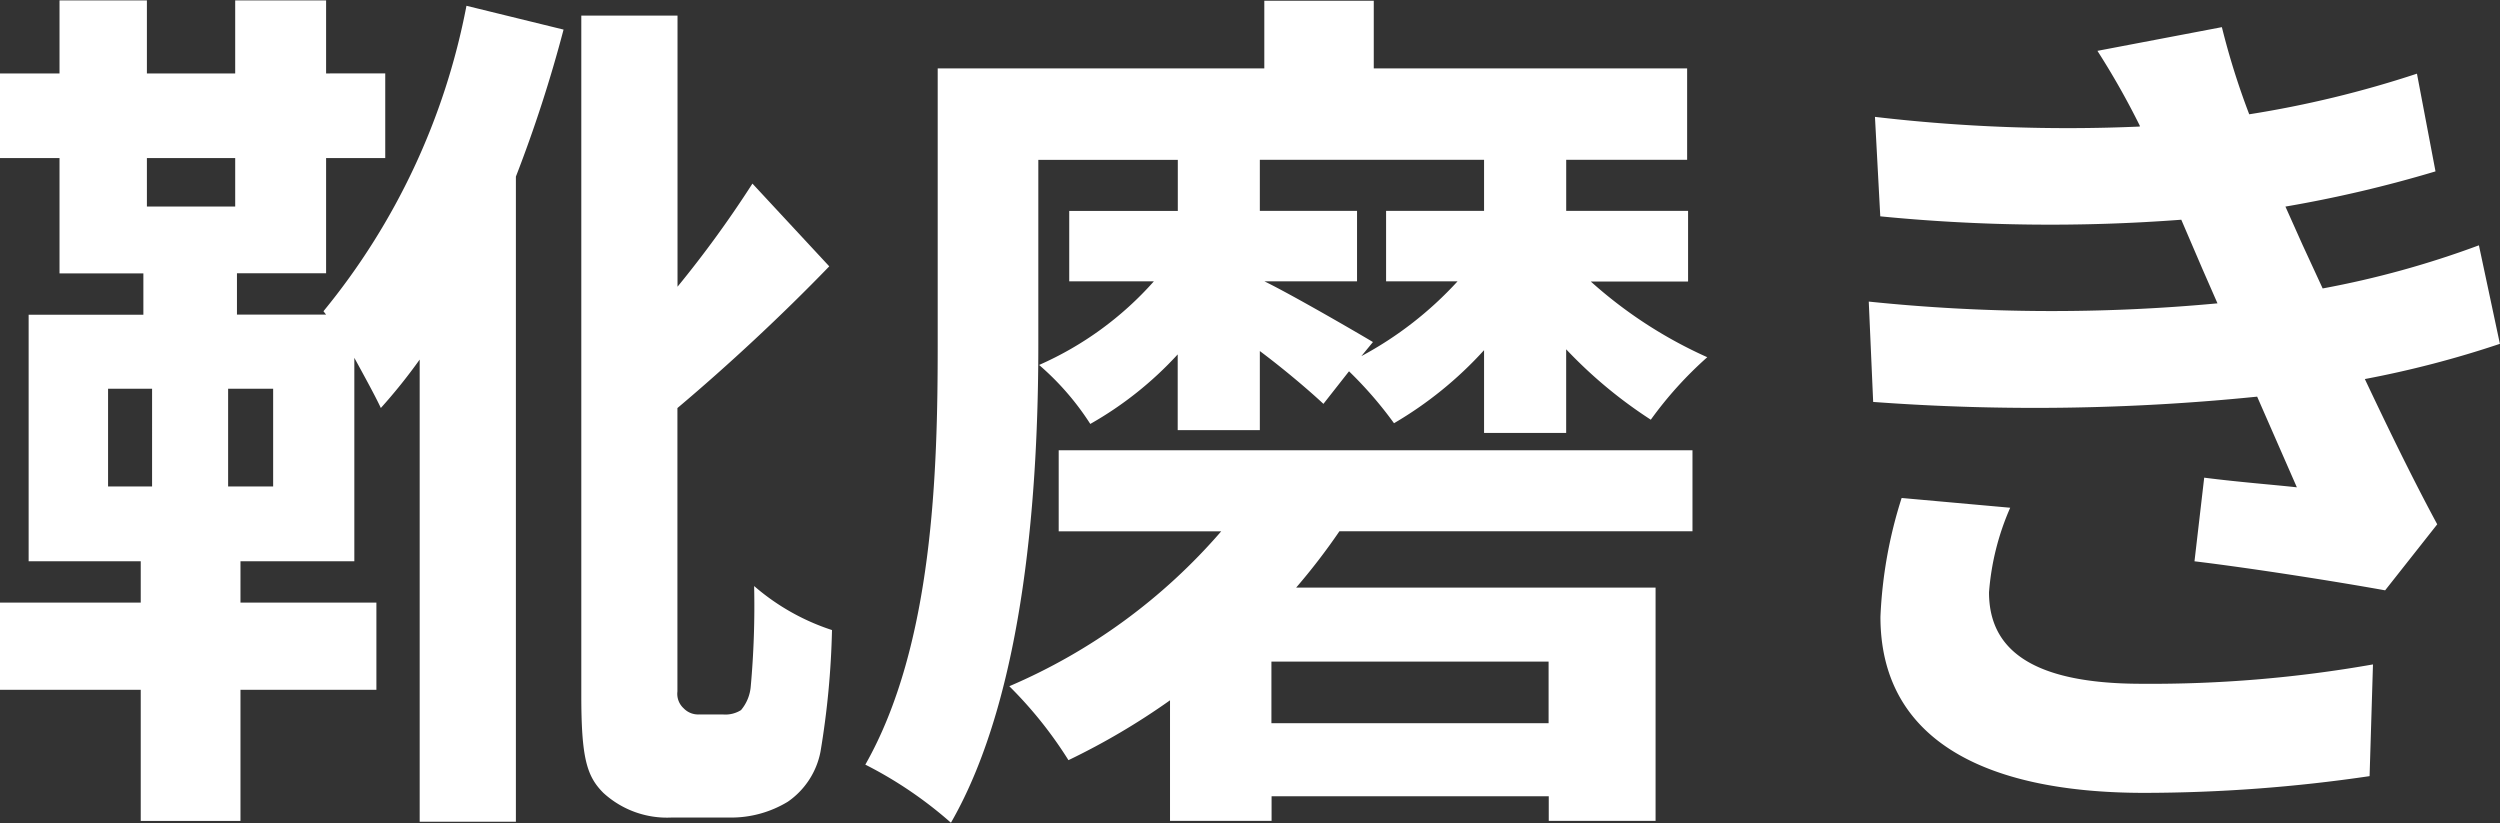
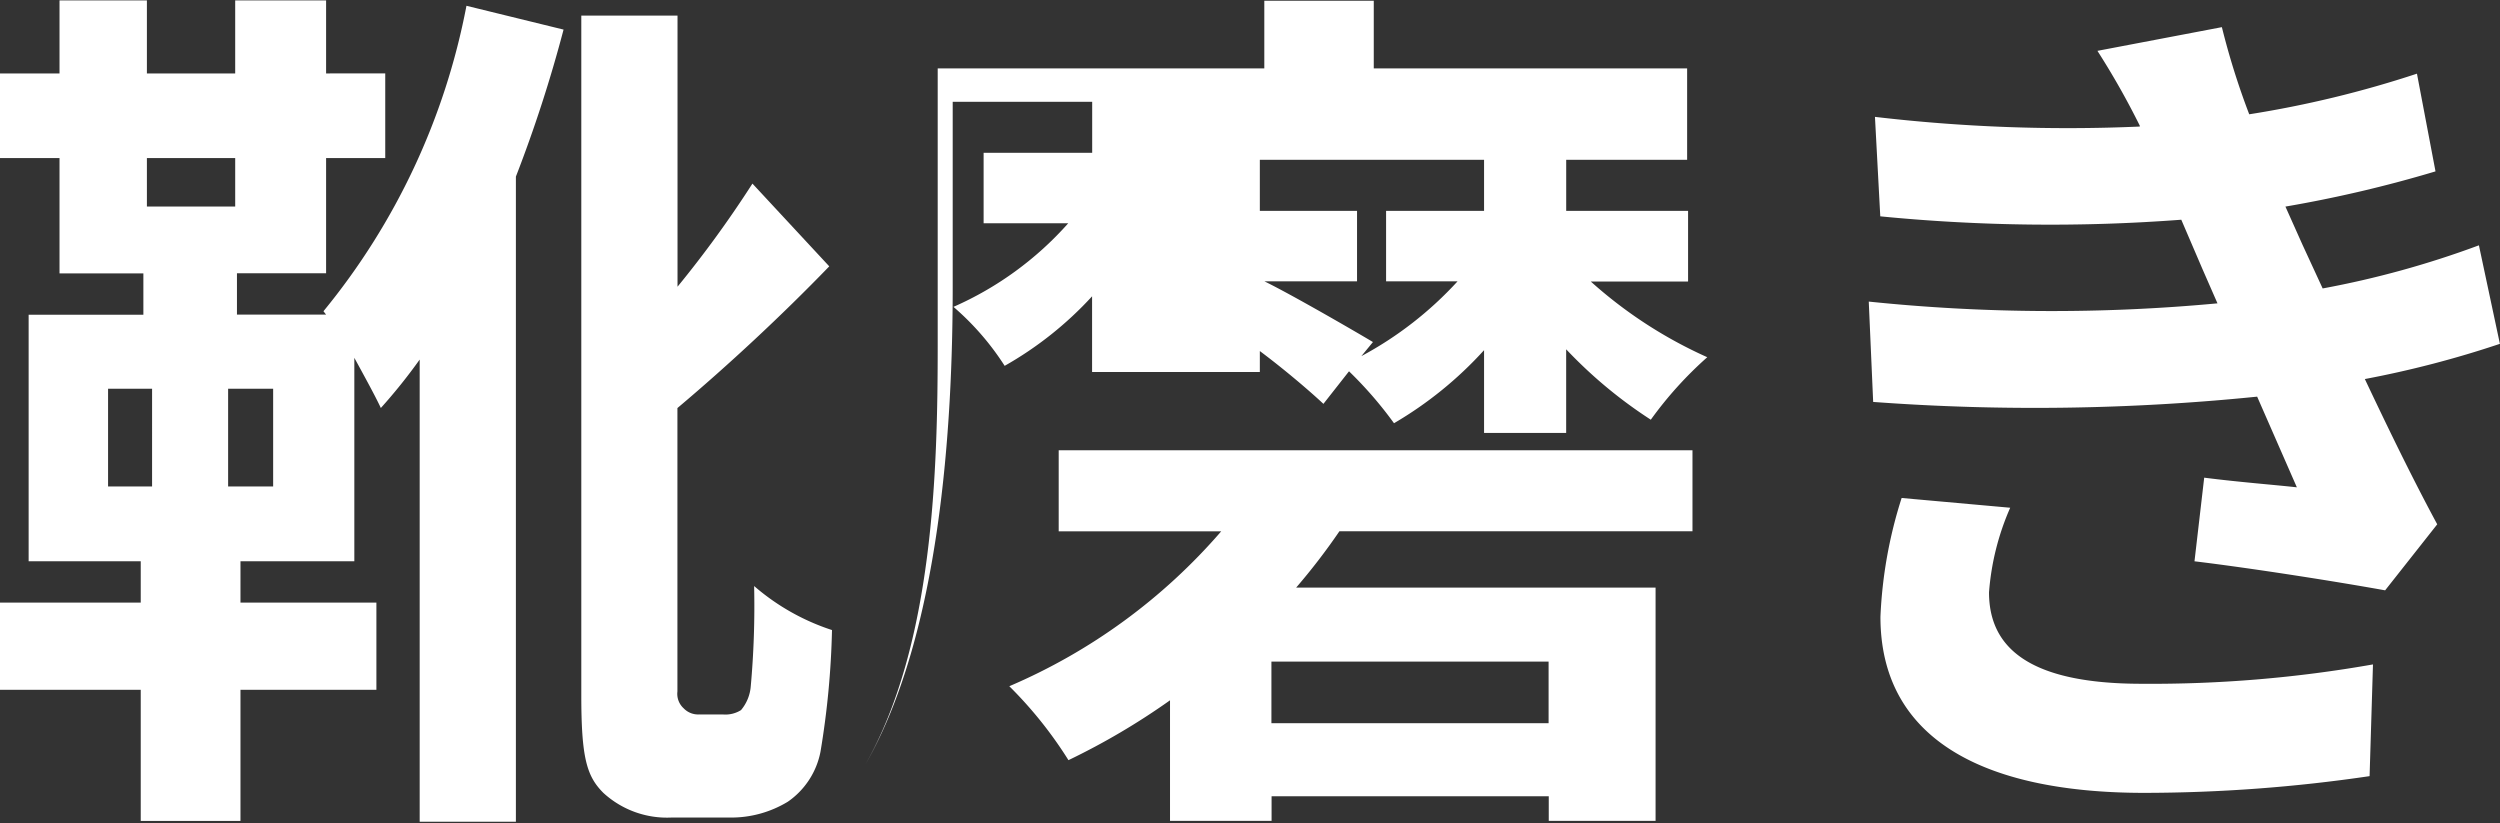
<svg xmlns="http://www.w3.org/2000/svg" width="73.843" height="24.313" viewBox="0 0 73.843 24.313">
  <rect x="0" y="0" width="73.843" height="24.313" fill="#333333" stroke="none" />
  <defs>
    <style>
      .cls-1 {
        fill: #fff;
        fill-rule: evenodd;
      }
    </style>
  </defs>
-   <path id="mv_service_text02.svg" class="cls-1" d="M345.256,396.4h-1.33v-2.886h1.33V396.4Zm-4.876-2.886h1.3V396.4h-1.3v-2.886Zm3.755-6.812v1.43h-2.608V386.7h2.608Zm6.831-4.5a20.2,20.2,0,0,1-4.224,9.022l0.078,0.1h-2.633v-1.222h2.633V386.7h1.747v-2.5H346.82v-2.158h-2.685v2.158h-2.608v-2.158h-2.581v2.158h-1.773v2.5h1.773v3.406h2.477v1.222h-3.389v7.281h3.311v1.222h-4.172v2.574h4.172v3.874h2.946v-3.874h4.015v-2.574h-4.015V398.61h3.363V392.6c0.313,0.572.626,1.144,0.783,1.482a16.222,16.222,0,0,0,1.147-1.43v13.651h2.842V387.247a40.3,40.3,0,0,0,1.408-4.342Zm6.883,20.931a0.591,0.591,0,0,1-.469-0.182,0.576,0.576,0,0,1-.183-0.494v-8.373c1.512-1.274,3.077-2.73,4.485-4.186l-2.269-2.444A32.758,32.758,0,0,1,357.2,390.5v-8.008h-2.842v20.073c0,1.846.157,2.392,0.652,2.886a2.78,2.78,0,0,0,2.008.728h1.72a3.223,3.223,0,0,0,1.721-.468,2.333,2.333,0,0,0,.965-1.482,25.04,25.04,0,0,0,.339-3.588,6.665,6.665,0,0,1-2.3-1.3,26.489,26.489,0,0,1-.1,2.964,1.244,1.244,0,0,1-.287.7,0.867,0.867,0,0,1-.521.13h-0.7Zm25.08,0.26h-8.187v-1.82h8.187v1.82Zm-14.47-5.668h4.8A17.2,17.2,0,0,1,367,402.3a12.153,12.153,0,0,1,1.747,2.184,20.6,20.6,0,0,0,3-1.768v3.562h3v-0.728h8.187v0.728h3.155v-6.89H375.472a18.708,18.708,0,0,0,1.278-1.664h10.429v-2.393h-18.72v2.393Zm9.282-5.591c-0.522-.312-2.4-1.4-3.207-1.794h2.737v-2.08H374.4v-1.508h6.623v1.508h-2.894v2.08h2.112a10.7,10.7,0,0,1-2.842,2.21Zm9.308-1.794v-2.08h-3.6v-1.508h3.572v-2.7h-9.256v-2h-3.233v2h-9.647v8.164c0,3.718-.13,8.867-2.138,12.4a12.037,12.037,0,0,1,2.529,1.716c2.216-3.848,2.581-10.01,2.581-14.119v-5.46h4.12v1.508h-3.207v2.08h2.5a9.812,9.812,0,0,1-3.39,2.47,7.953,7.953,0,0,1,1.512,1.742,10.562,10.562,0,0,0,2.582-2.054v2.236H374.4V392.4c0.73,0.546,1.461,1.17,1.878,1.56l0.756-.962a11.578,11.578,0,0,1,1.329,1.534,11.265,11.265,0,0,0,2.66-2.158v2.444h2.425v-2.47a13.563,13.563,0,0,0,2.5,2.08,11.272,11.272,0,0,1,1.668-1.846,13.233,13.233,0,0,1-3.441-2.236h2.868Zm6.308,6.4a13.327,13.327,0,0,0-.626,3.51c0,3.562,2.972,5.2,7.8,5.2a45.845,45.845,0,0,0,6.648-.494l0.1-3.3a37.665,37.665,0,0,1-6.831.572c-3.363,0-4.51-1.092-4.51-2.7a7.609,7.609,0,0,1,.626-2.5Zm17.051-7.463a27.678,27.678,0,0,1-4.615,1.274l-0.6-1.3-0.5-1.118a37.357,37.357,0,0,0,4.433-1.04l-0.548-2.886a31.347,31.347,0,0,1-4.954,1.2,22.046,22.046,0,0,1-.808-2.574l-3.676.7a23.126,23.126,0,0,1,1.251,2.21v0.026a48.753,48.753,0,0,1-7.822-.286l0.157,2.938a51.339,51.339,0,0,0,8.891.1l0.625,1.456,0.444,1.014a52.553,52.553,0,0,1-10.3-.052l0.13,2.964a65.052,65.052,0,0,0,11.342-.156l1.173,2.678c-0.7-.077-1.721-0.155-2.737-0.285l-0.287,2.47c1.721,0.208,4.2.6,5.631,0.858l1.539-1.95c-0.756-1.4-1.486-2.913-2.138-4.291a30.121,30.121,0,0,0,3.989-1.04Z" transform="translate(-337.188 -382.031)" />
+   <path id="mv_service_text02.svg" class="cls-1" d="M345.256,396.4h-1.33v-2.886h1.33V396.4Zm-4.876-2.886h1.3V396.4h-1.3v-2.886Zm3.755-6.812v1.43h-2.608V386.7h2.608Zm6.831-4.5a20.2,20.2,0,0,1-4.224,9.022l0.078,0.1h-2.633v-1.222h2.633V386.7h1.747v-2.5H346.82v-2.158h-2.685v2.158h-2.608v-2.158h-2.581v2.158h-1.773v2.5h1.773v3.406h2.477v1.222h-3.389v7.281h3.311v1.222h-4.172v2.574h4.172v3.874h2.946v-3.874h4.015v-2.574h-4.015V398.61h3.363V392.6c0.313,0.572.626,1.144,0.783,1.482a16.222,16.222,0,0,0,1.147-1.43v13.651h2.842V387.247a40.3,40.3,0,0,0,1.408-4.342Zm6.883,20.931a0.591,0.591,0,0,1-.469-0.182,0.576,0.576,0,0,1-.183-0.494v-8.373c1.512-1.274,3.077-2.73,4.485-4.186l-2.269-2.444A32.758,32.758,0,0,1,357.2,390.5v-8.008h-2.842v20.073c0,1.846.157,2.392,0.652,2.886a2.78,2.78,0,0,0,2.008.728h1.72a3.223,3.223,0,0,0,1.721-.468,2.333,2.333,0,0,0,.965-1.482,25.04,25.04,0,0,0,.339-3.588,6.665,6.665,0,0,1-2.3-1.3,26.489,26.489,0,0,1-.1,2.964,1.244,1.244,0,0,1-.287.7,0.867,0.867,0,0,1-.521.13h-0.7Zm25.08,0.26h-8.187v-1.82h8.187v1.82Zm-14.47-5.668h4.8A17.2,17.2,0,0,1,367,402.3a12.153,12.153,0,0,1,1.747,2.184,20.6,20.6,0,0,0,3-1.768v3.562h3v-0.728h8.187v0.728h3.155v-6.89H375.472a18.708,18.708,0,0,0,1.278-1.664h10.429v-2.393h-18.72v2.393Zm9.282-5.591c-0.522-.312-2.4-1.4-3.207-1.794h2.737v-2.08H374.4v-1.508h6.623v1.508h-2.894v2.08h2.112a10.7,10.7,0,0,1-2.842,2.21Zm9.308-1.794v-2.08h-3.6v-1.508h3.572v-2.7h-9.256v-2h-3.233v2h-9.647v8.164c0,3.718-.13,8.867-2.138,12.4c2.216-3.848,2.581-10.01,2.581-14.119v-5.46h4.12v1.508h-3.207v2.08h2.5a9.812,9.812,0,0,1-3.39,2.47,7.953,7.953,0,0,1,1.512,1.742,10.562,10.562,0,0,0,2.582-2.054v2.236H374.4V392.4c0.73,0.546,1.461,1.17,1.878,1.56l0.756-.962a11.578,11.578,0,0,1,1.329,1.534,11.265,11.265,0,0,0,2.66-2.158v2.444h2.425v-2.47a13.563,13.563,0,0,0,2.5,2.08,11.272,11.272,0,0,1,1.668-1.846,13.233,13.233,0,0,1-3.441-2.236h2.868Zm6.308,6.4a13.327,13.327,0,0,0-.626,3.51c0,3.562,2.972,5.2,7.8,5.2a45.845,45.845,0,0,0,6.648-.494l0.1-3.3a37.665,37.665,0,0,1-6.831.572c-3.363,0-4.51-1.092-4.51-2.7a7.609,7.609,0,0,1,.626-2.5Zm17.051-7.463a27.678,27.678,0,0,1-4.615,1.274l-0.6-1.3-0.5-1.118a37.357,37.357,0,0,0,4.433-1.04l-0.548-2.886a31.347,31.347,0,0,1-4.954,1.2,22.046,22.046,0,0,1-.808-2.574l-3.676.7a23.126,23.126,0,0,1,1.251,2.21v0.026a48.753,48.753,0,0,1-7.822-.286l0.157,2.938a51.339,51.339,0,0,0,8.891.1l0.625,1.456,0.444,1.014a52.553,52.553,0,0,1-10.3-.052l0.13,2.964a65.052,65.052,0,0,0,11.342-.156l1.173,2.678c-0.7-.077-1.721-0.155-2.737-0.285l-0.287,2.47c1.721,0.208,4.2.6,5.631,0.858l1.539-1.95c-0.756-1.4-1.486-2.913-2.138-4.291a30.121,30.121,0,0,0,3.989-1.04Z" transform="translate(-337.188 -382.031)" />
</svg>